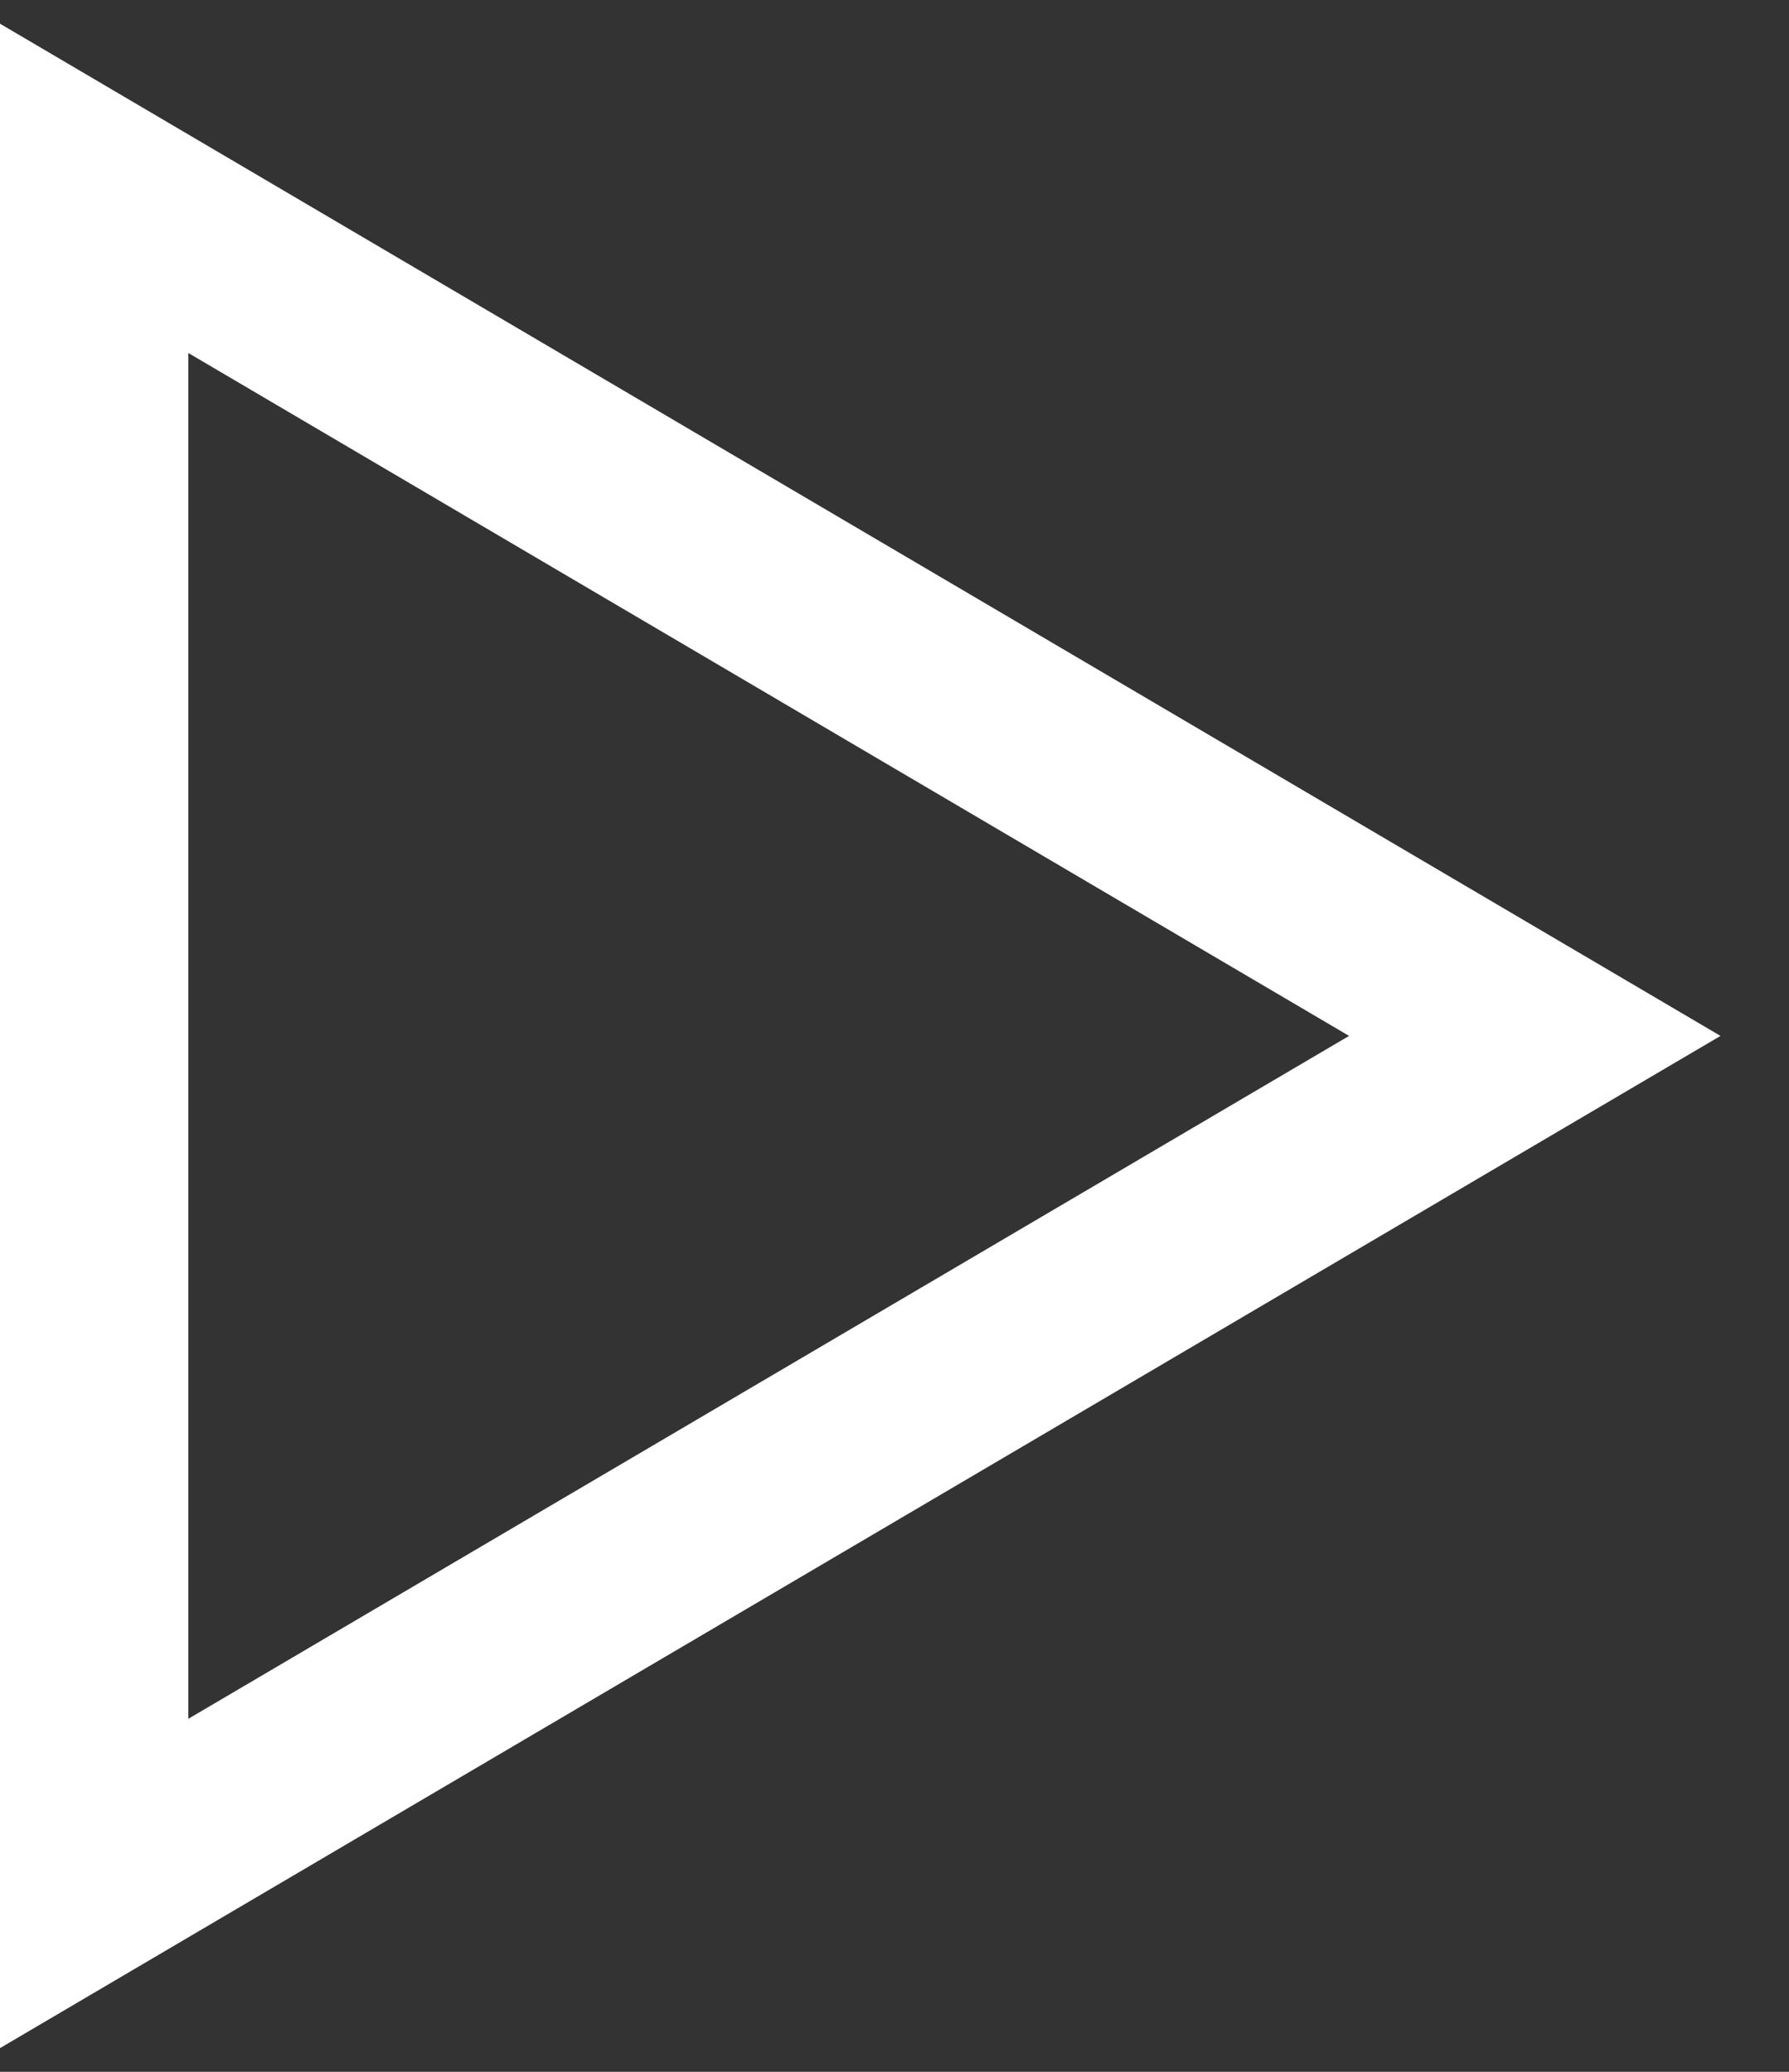
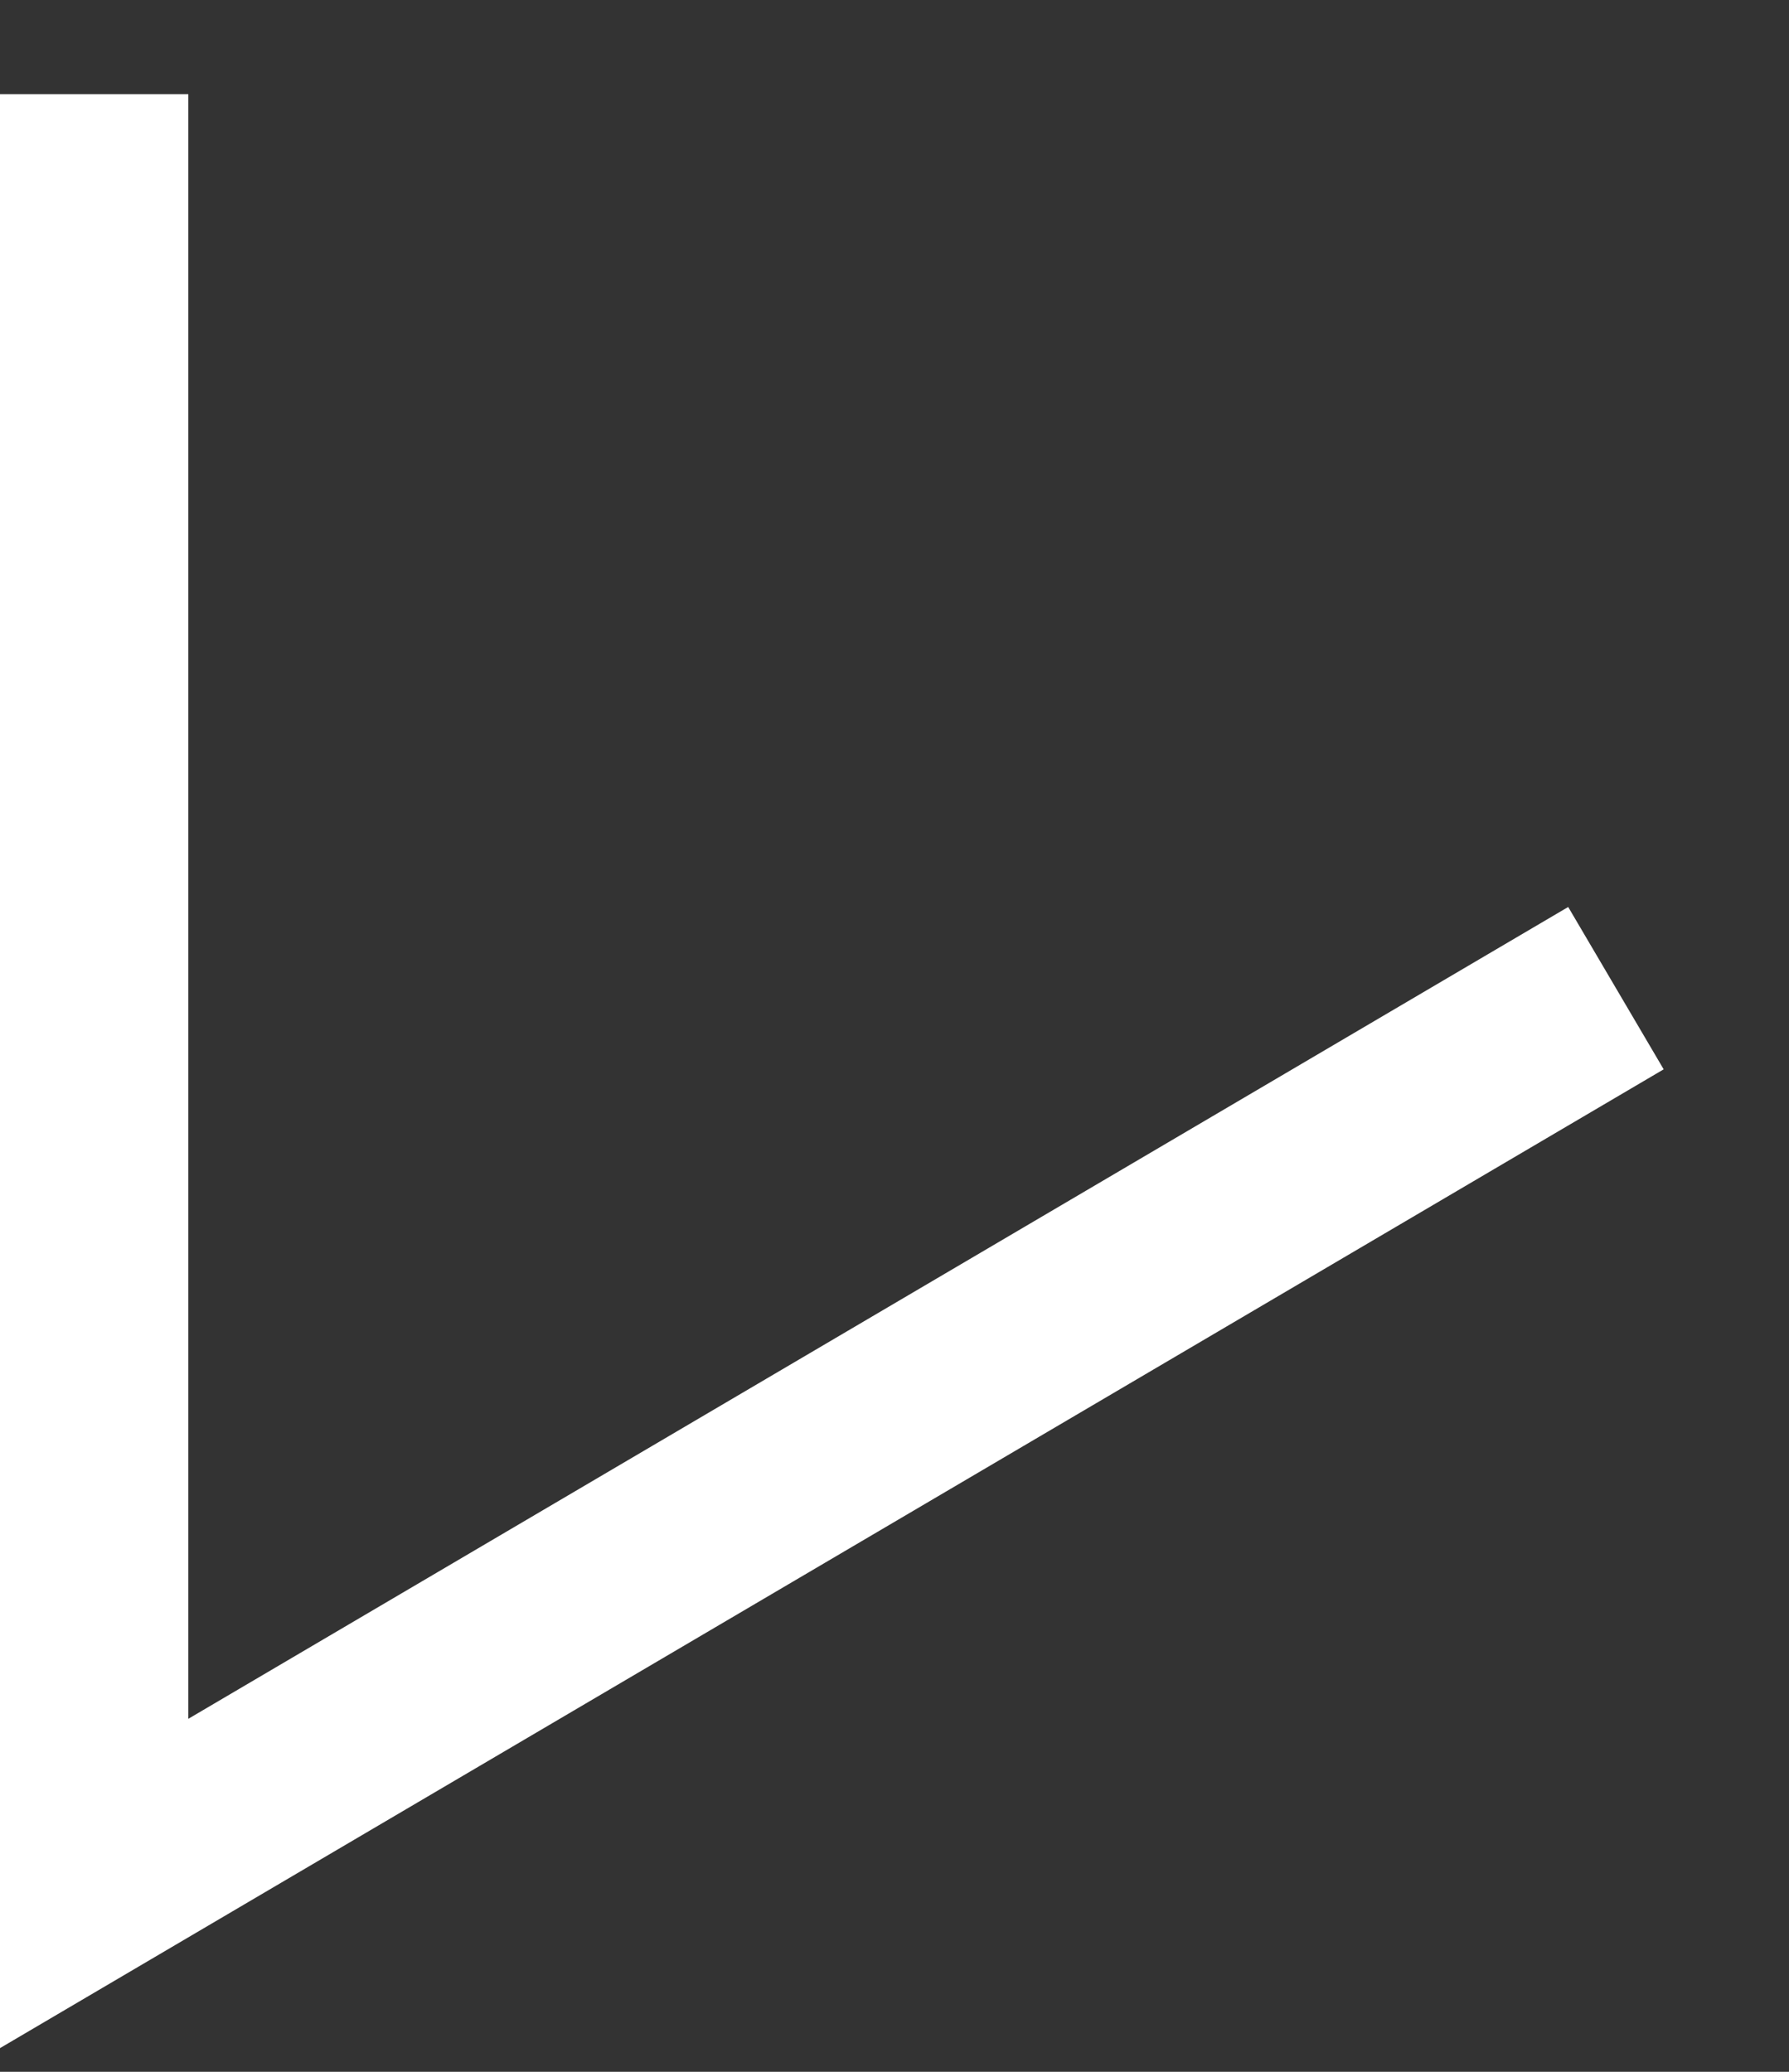
<svg xmlns="http://www.w3.org/2000/svg" width="19" height="22" viewBox="0 0 19 22" fill="none">
  <rect x="0" y="0" width="19" height="22" fill="#333333" stroke="none" />
-   <path d="M16.3 11 1 20V2z" stroke="#fff" stroke-width="2" stroke-linecap="square" />
+   <path d="M16.3 11 1 20V2" stroke="#fff" stroke-width="2" stroke-linecap="square" />
</svg>